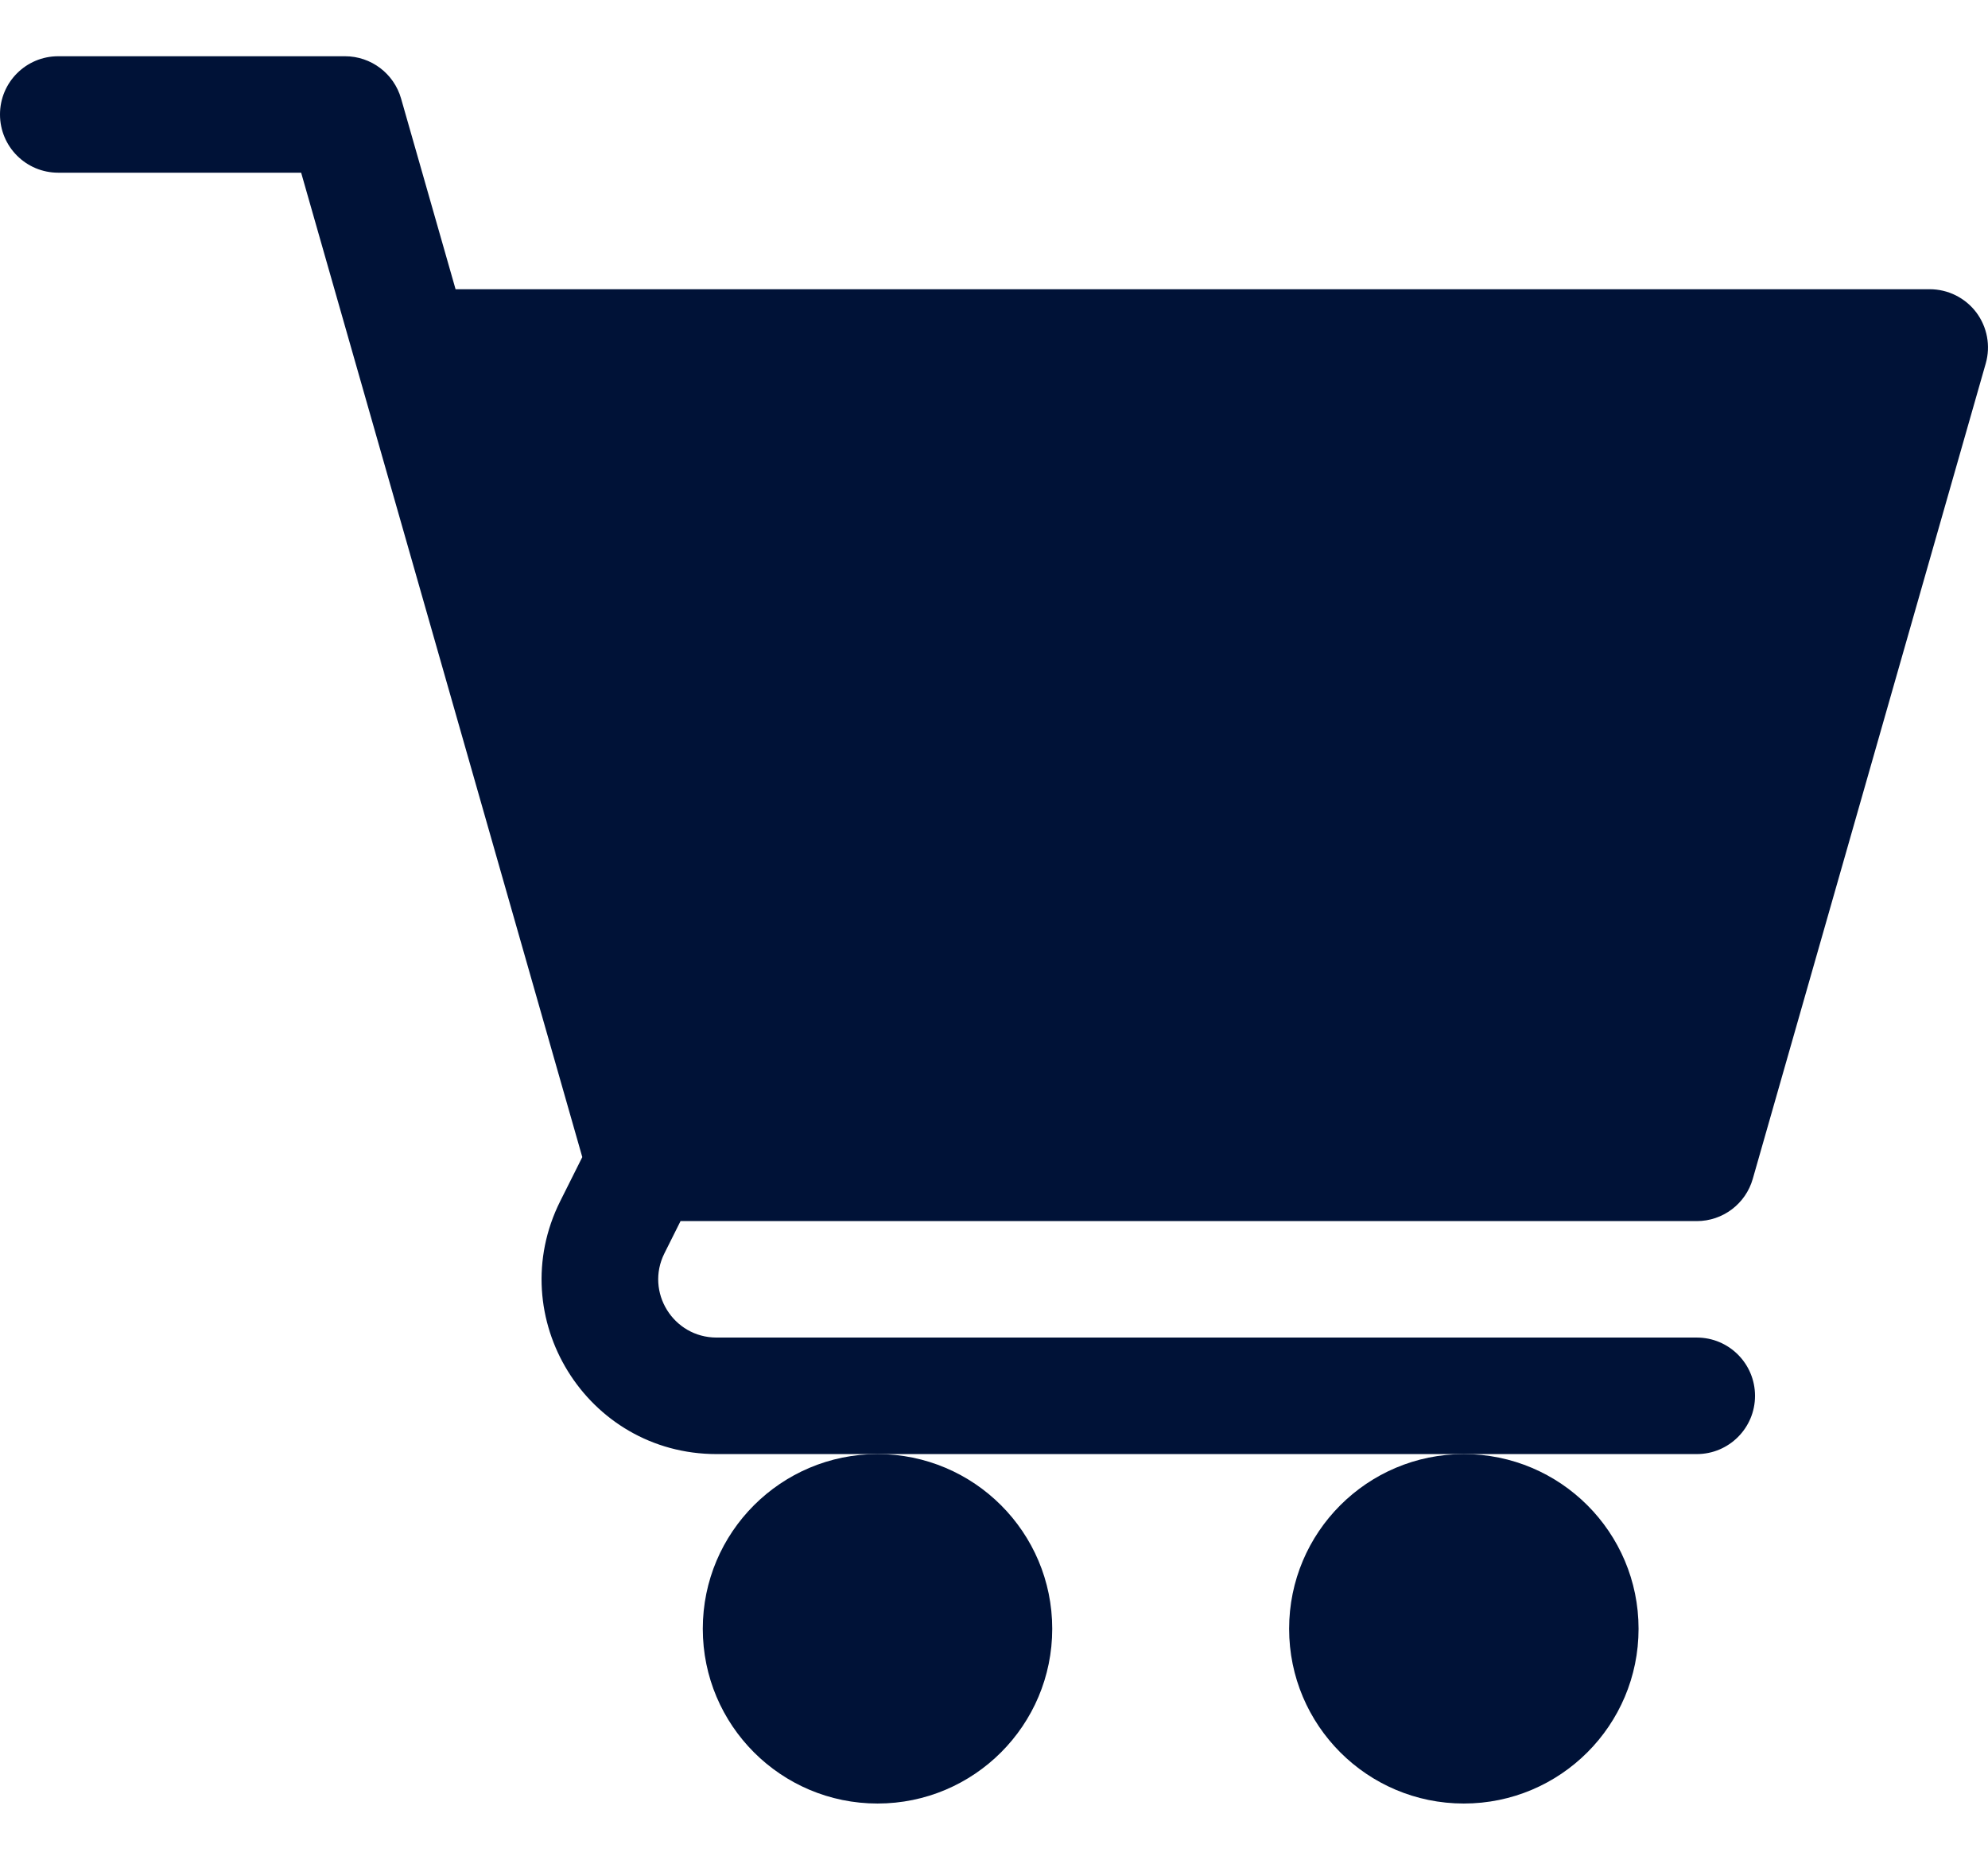
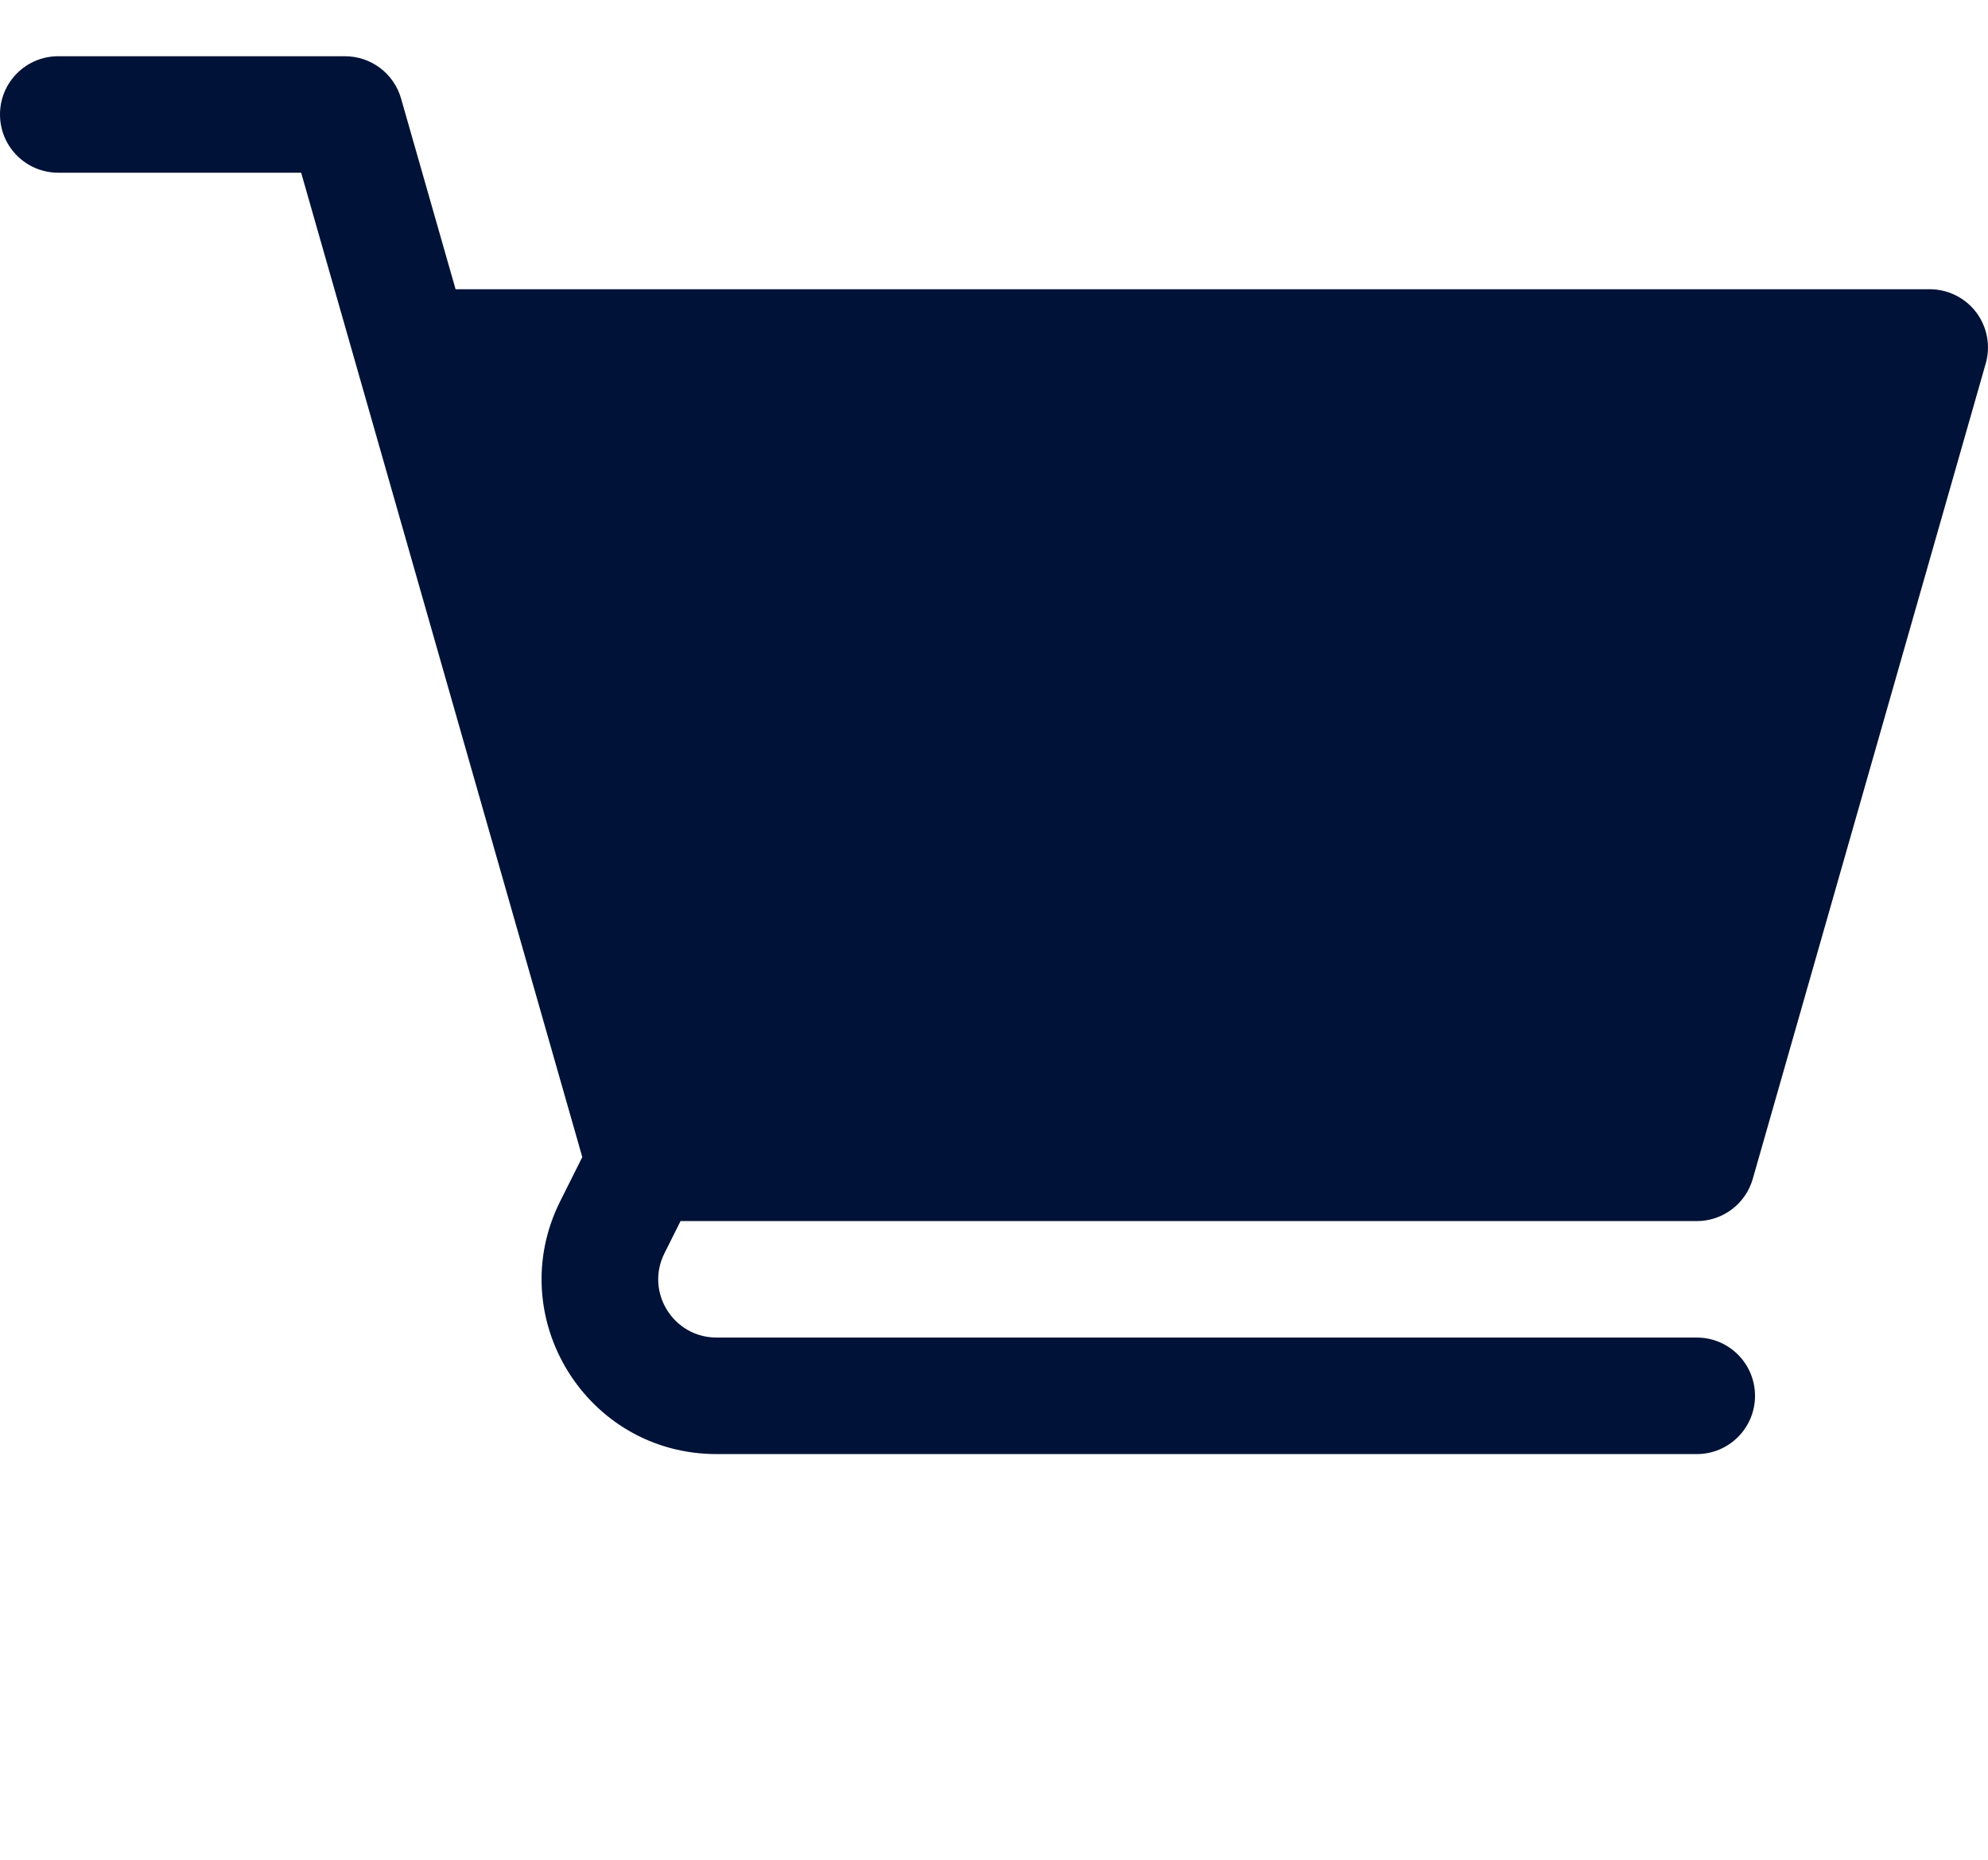
<svg xmlns="http://www.w3.org/2000/svg" width="31" height="29" viewBox="0 0 31 29" fill="none">
-   <path d="M13.684 28.123C15.188 28.123 16.408 26.903 16.408 25.398C16.408 23.894 15.188 22.674 13.684 22.674C12.179 22.674 10.959 23.894 10.959 25.398C10.959 26.903 12.179 28.123 13.684 28.123Z" fill="#001237" />
-   <path d="M22.826 28.123C24.331 28.123 25.551 26.903 25.551 25.398C25.551 23.894 24.331 22.674 22.826 22.674C21.321 22.674 20.102 23.894 20.102 25.398C20.102 26.903 21.321 28.123 22.826 28.123Z" fill="#001237" />
  <path d="M0.908 2.693H4.696L9.08 18.043L8.736 18.73C7.831 20.54 9.145 22.674 11.174 22.674H26.459C26.961 22.674 27.367 22.267 27.367 21.766C27.367 21.264 26.961 20.857 26.459 20.857H11.174C10.499 20.857 10.058 20.147 10.361 19.543L10.612 19.041H26.459C26.864 19.041 27.221 18.772 27.332 18.382L30.965 5.667C31.043 5.393 30.988 5.099 30.817 4.871C30.645 4.644 30.376 4.51 30.092 4.51H7.104L6.254 1.536C6.142 1.146 5.786 0.877 5.38 0.877H0.908C0.406 0.877 0 1.283 0 1.785C0 2.287 0.406 2.693 0.908 2.693Z" fill="#001237" />
</svg>